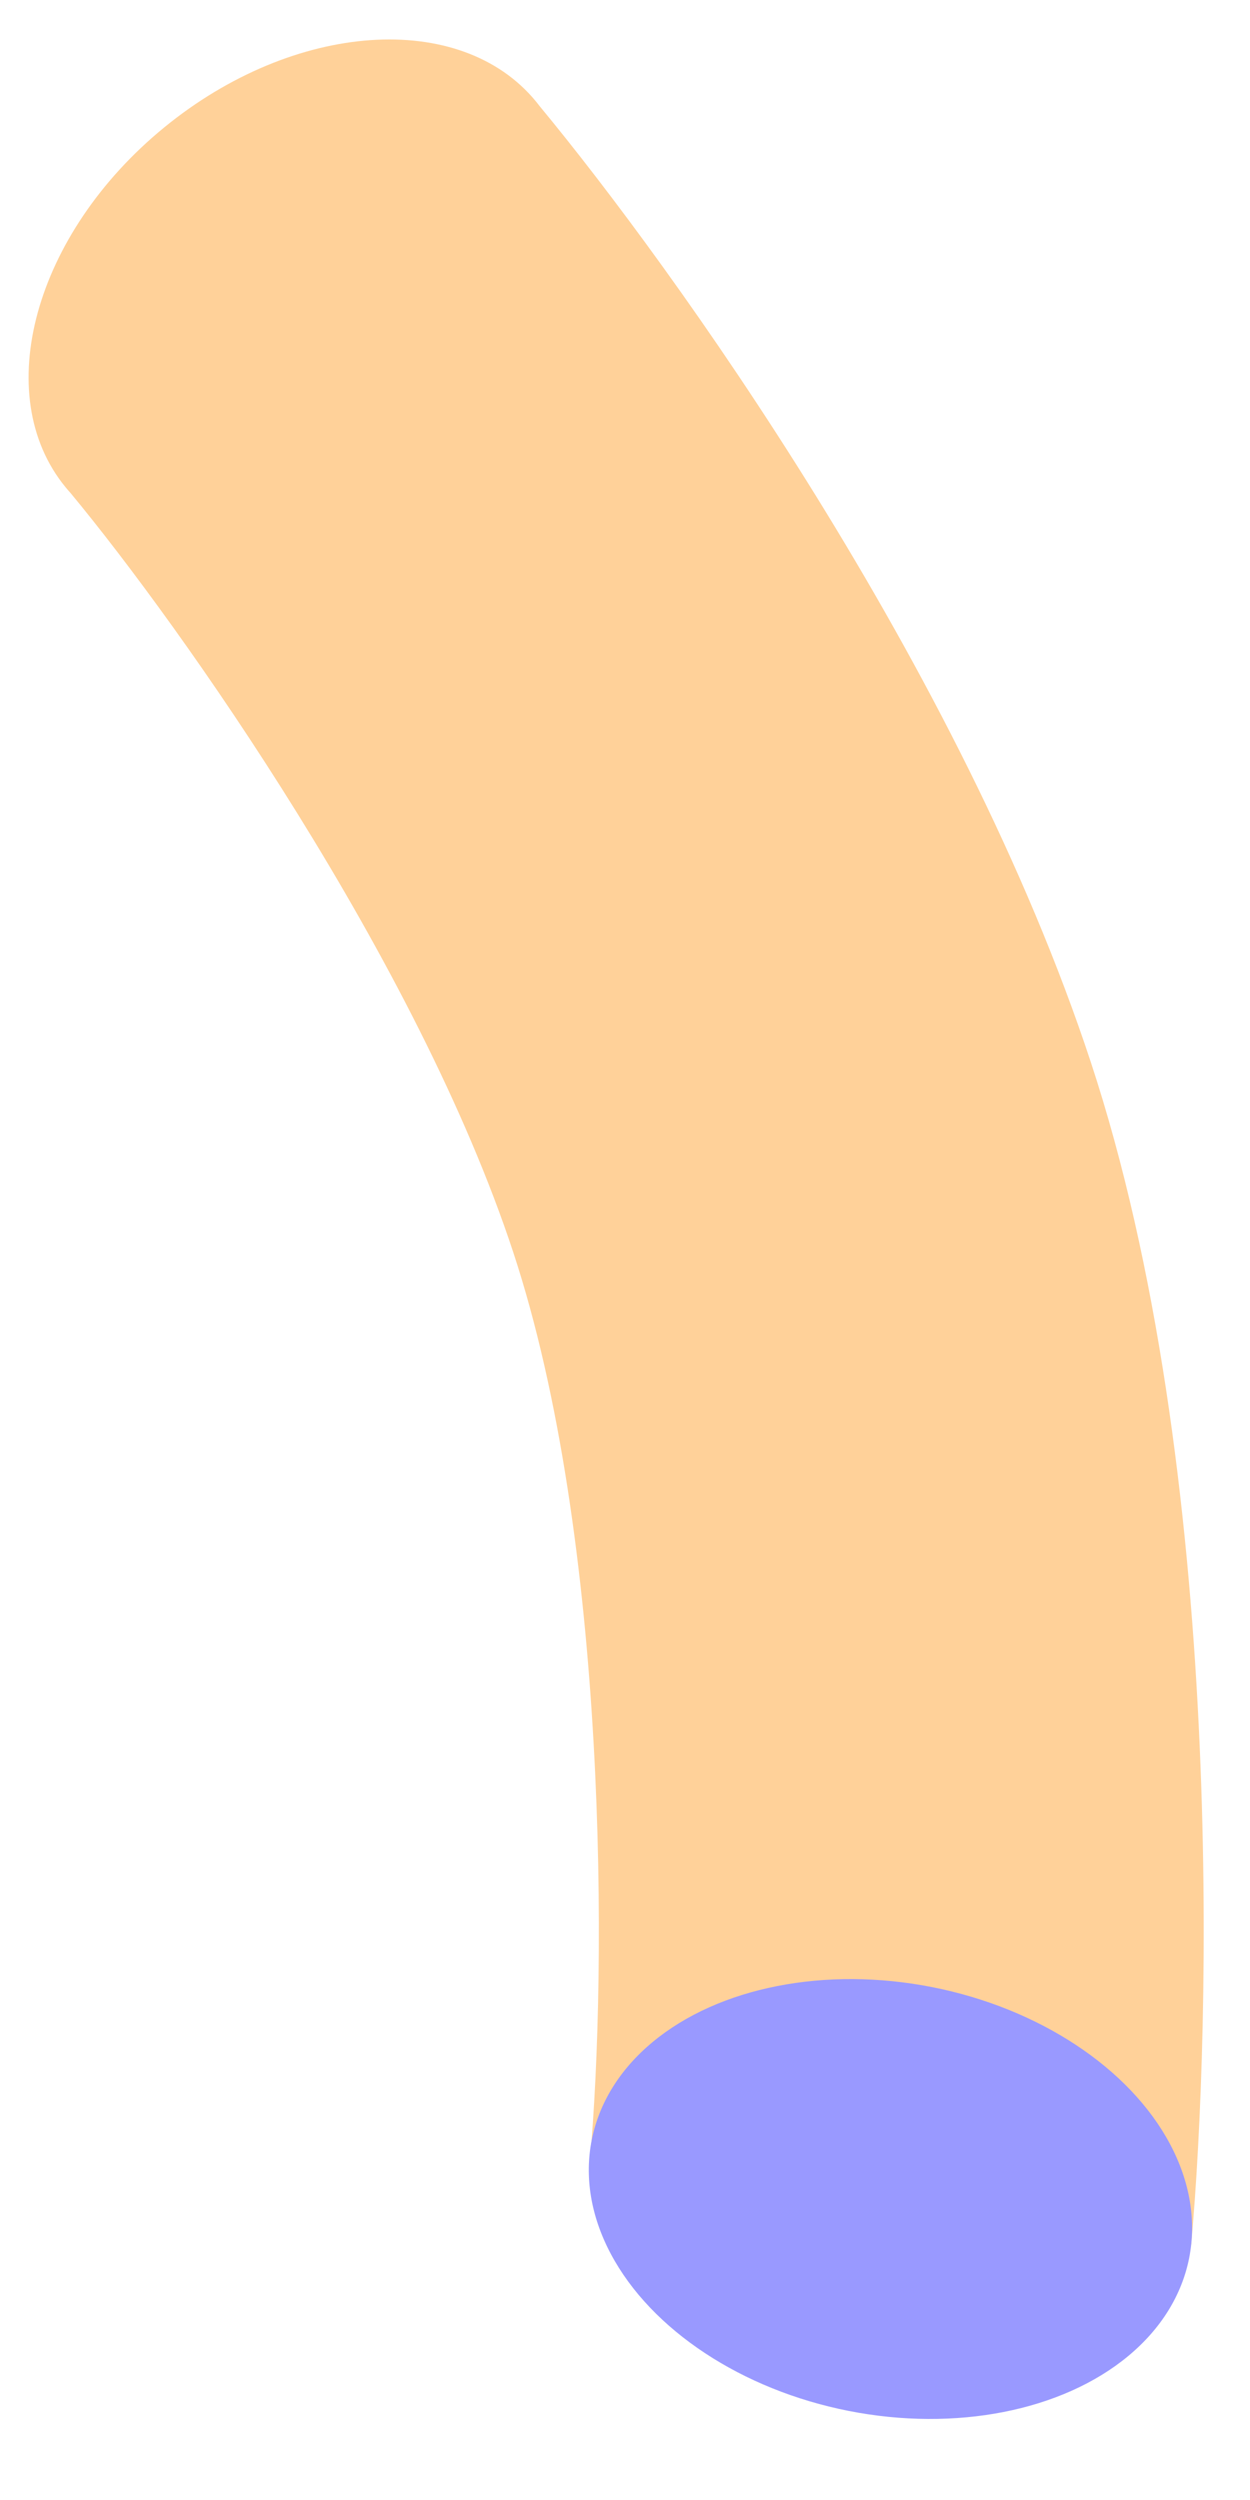
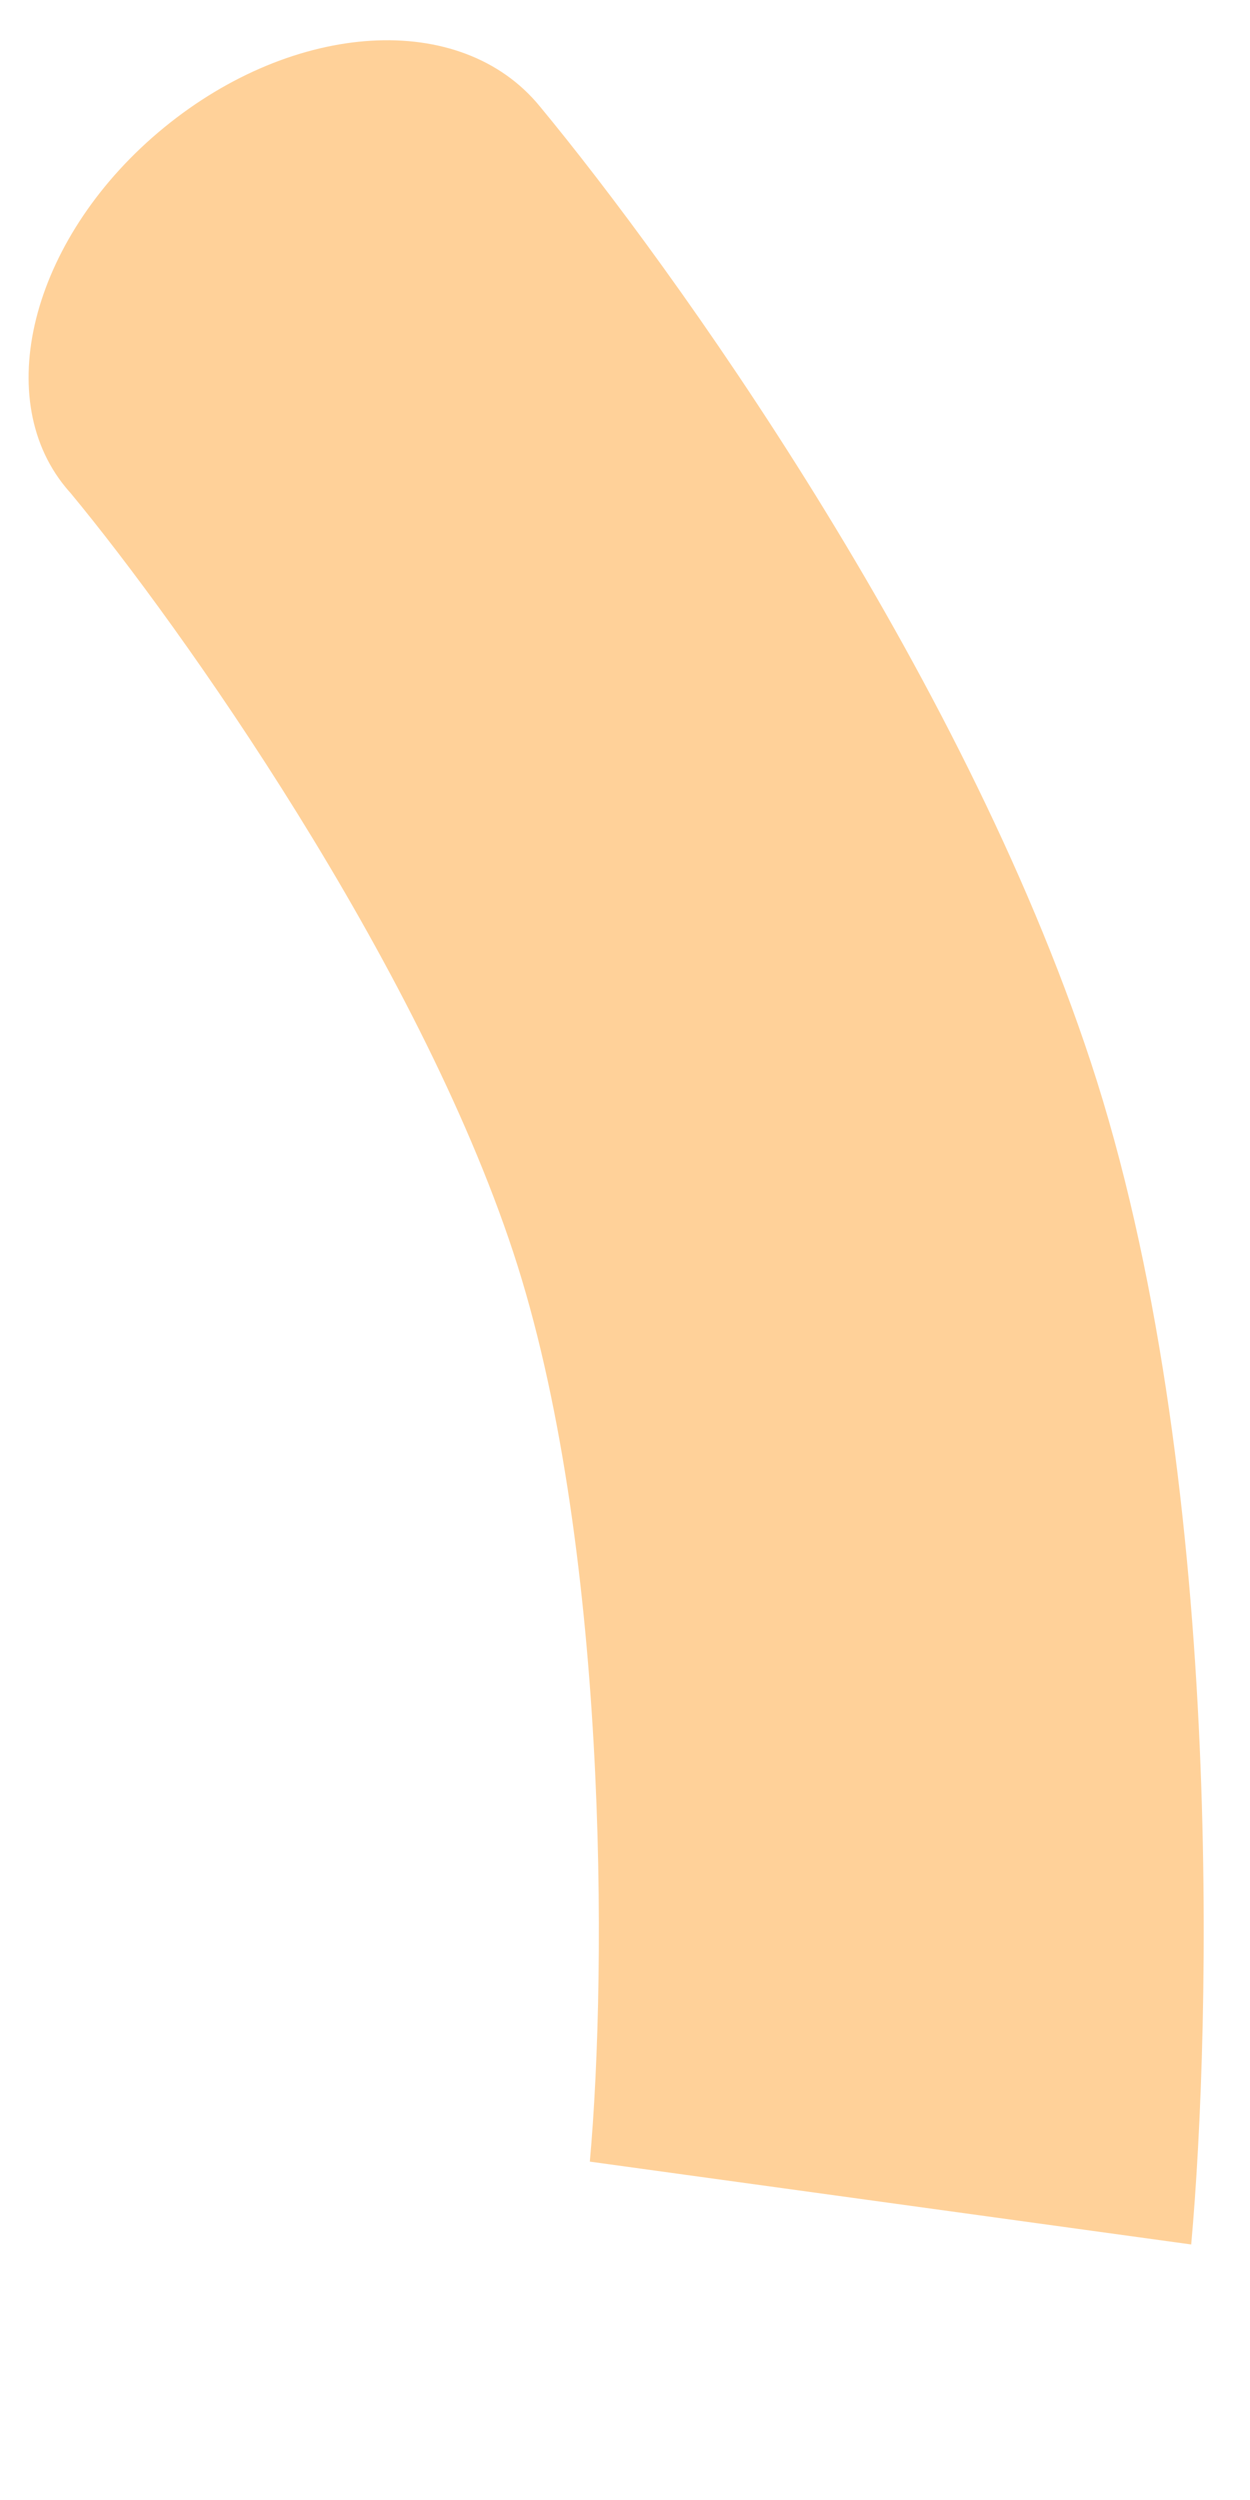
<svg xmlns="http://www.w3.org/2000/svg" width="59" height="118" viewBox="0 0 59 118" fill="none">
-   <path fill-rule="evenodd" clip-rule="evenodd" d="M24.227 59.112C28.685 72.641 28.666 92.876 27.84 102.029L56.225 105.939C57.148 95.714 57.825 69.367 51.485 50.129C45.349 31.51 31.724 12.571 25.487 5.029C25.429 4.952 25.37 4.877 25.308 4.802C21.746 0.45 13.884 0.994 7.748 6.017C1.612 11.039 -0.474 18.639 3.089 22.991C3.169 23.089 3.251 23.184 3.335 23.277C8.574 29.597 19.701 45.379 24.227 59.112Z" fill="#FFD199" />
-   <ellipse cx="42.029" cy="103.794" rx="10.194" ry="14.372" transform="rotate(101.161 42.029 103.794)" fill="#9999FF" />
+   <path fill-rule="evenodd" clip-rule="evenodd" d="M24.227 59.112C28.685 72.641 28.666 92.876 27.84 102.029L56.225 105.939C57.148 95.714 57.825 69.367 51.485 50.129C45.349 31.51 31.724 12.571 25.487 5.029C21.746 0.45 13.884 0.994 7.748 6.017C1.612 11.039 -0.474 18.639 3.089 22.991C3.169 23.089 3.251 23.184 3.335 23.277C8.574 29.597 19.701 45.379 24.227 59.112Z" fill="#FFD199" />
</svg>